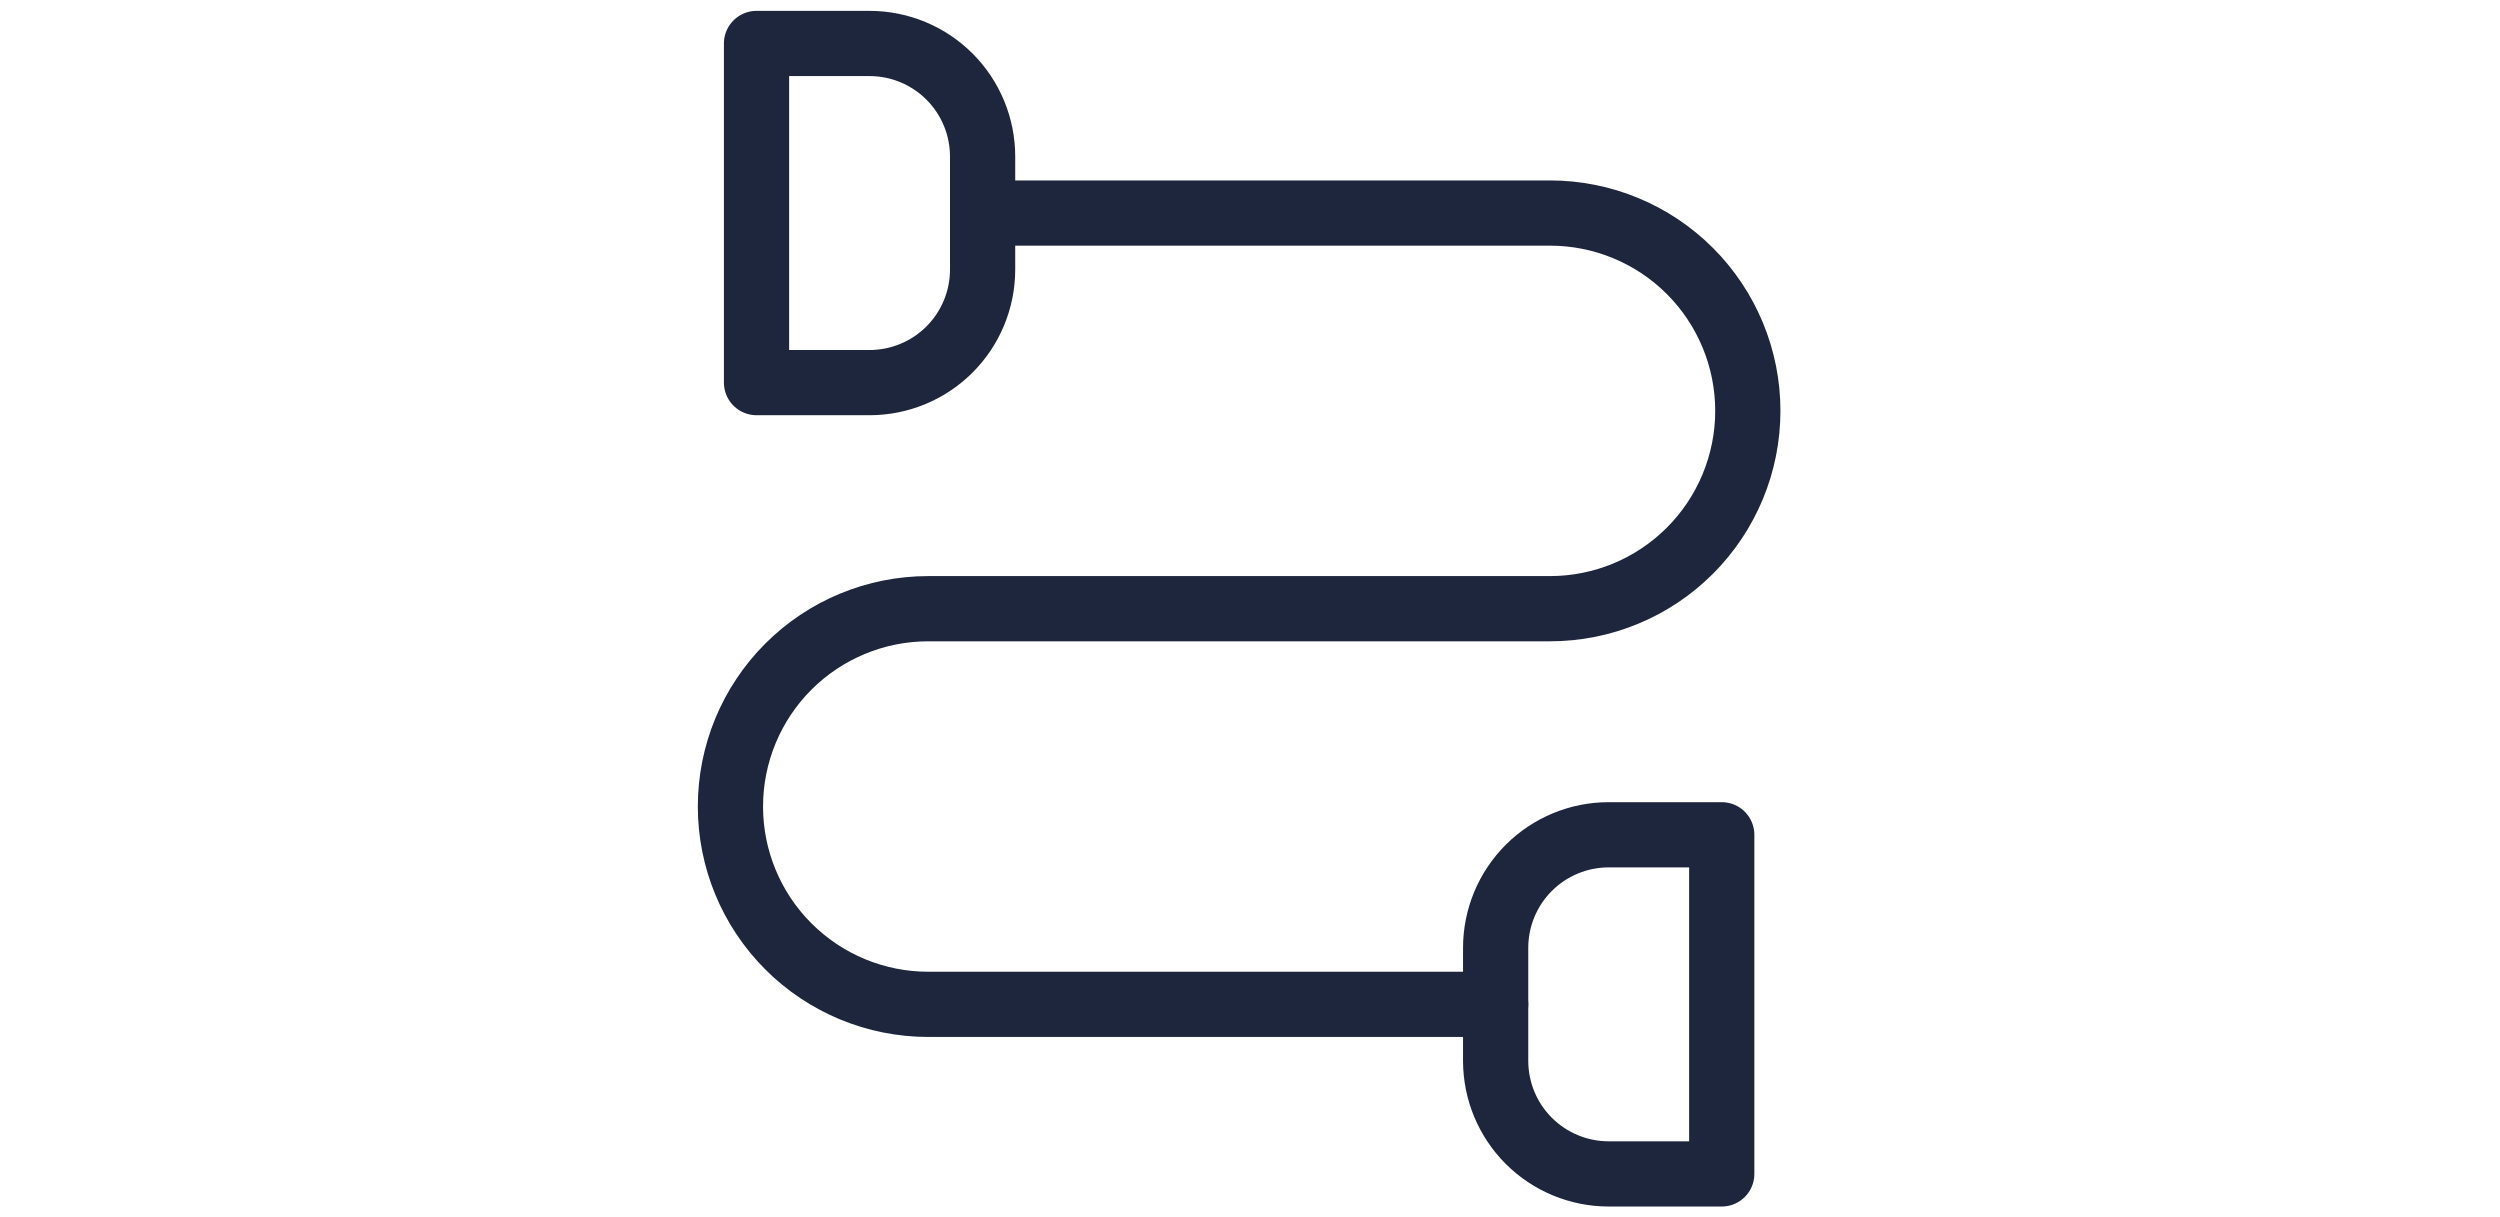
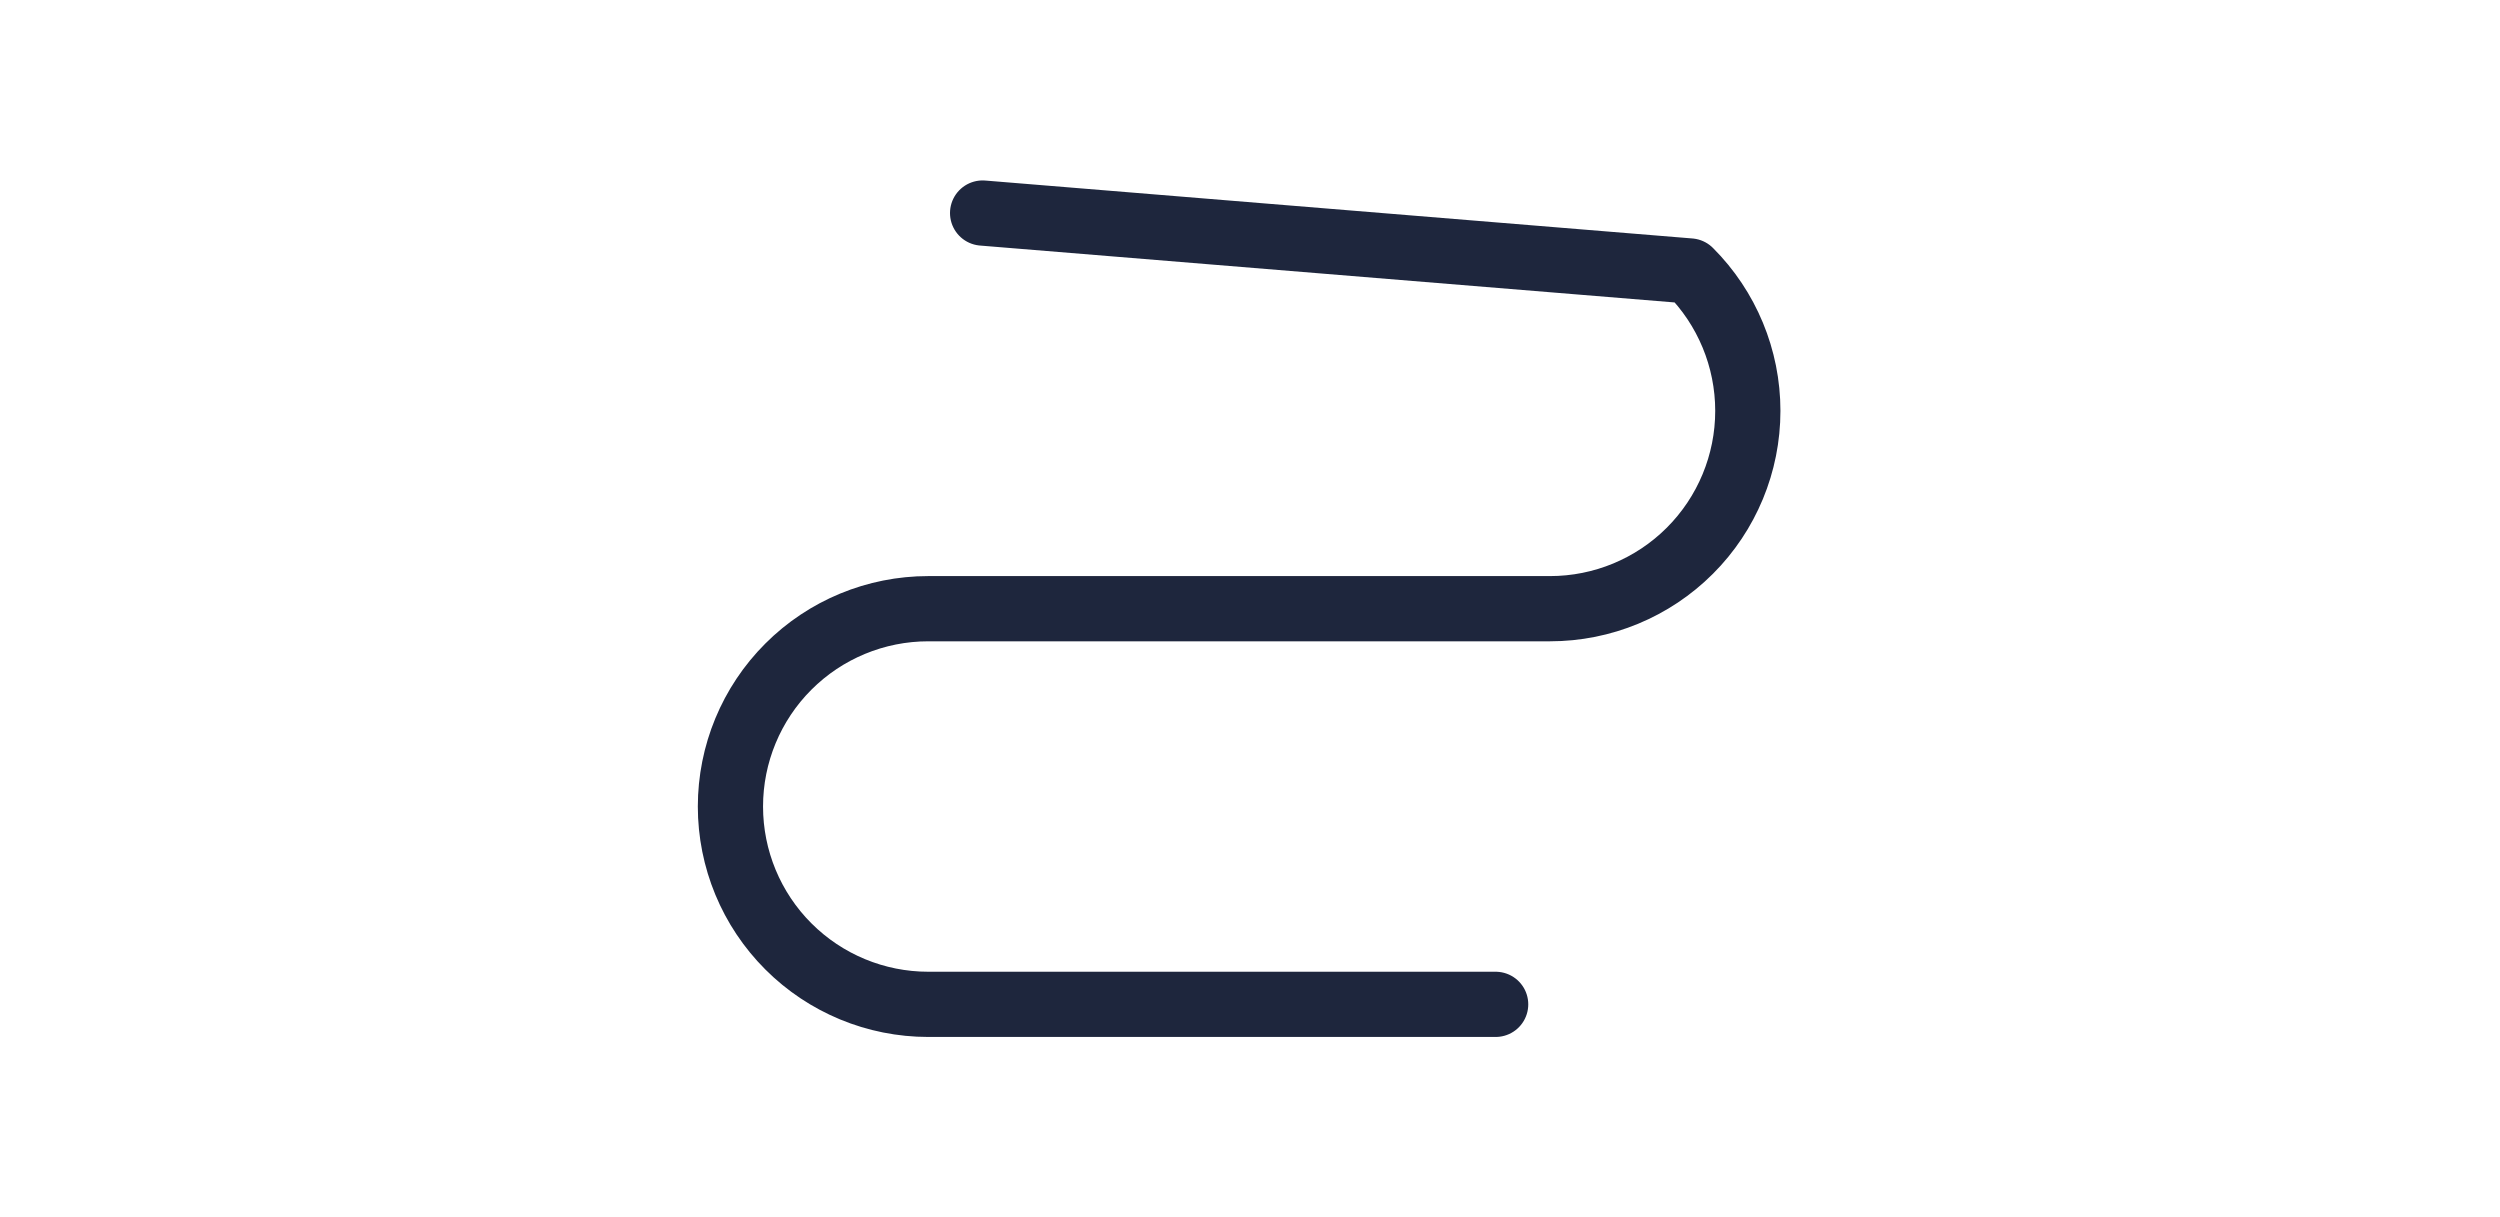
<svg xmlns="http://www.w3.org/2000/svg" width="115" height="56" viewBox="0 0 115 56" fill="none">
-   <path d="M45.2 7.2C45.2 5.821 44.652 4.498 43.677 3.523C42.702 2.548 41.379 2 40 2L34.8 2L34.8 17.6L40 17.6C41.379 17.6 42.702 17.052 43.677 16.077C44.652 15.102 45.2 13.779 45.2 12.4L45.2 7.2Z" stroke="#1E263D" stroke-width="3" stroke-linecap="round" stroke-linejoin="round" />
-   <path d="M68.8 46.2L42.7 46.2C40.286 46.2 37.971 45.241 36.265 43.534C34.558 41.828 33.6 39.513 33.6 37.1C33.6 34.686 34.558 32.371 36.265 30.665C37.971 28.958 40.286 28 42.7 28L71.3 28C73.713 28 76.028 27.041 77.734 25.334C79.441 23.628 80.4 21.313 80.4 18.9C80.4 16.486 79.441 14.171 77.734 12.465C76.028 10.758 73.713 9.8 71.3 9.8L45.2 9.8" stroke="#1E263D" stroke-width="3" stroke-linecap="round" stroke-linejoin="round" />
-   <path d="M79.2 54L79.2 38.4L74 38.4C72.621 38.4 71.298 38.948 70.323 39.923C69.348 40.898 68.8 42.221 68.8 43.6L68.8 48.8C68.8 50.179 69.348 51.502 70.323 52.477C71.298 53.452 72.621 54 74 54L79.2 54Z" stroke="#1E263D" stroke-width="3" stroke-linecap="round" stroke-linejoin="round" />
+   <path d="M68.8 46.2L42.7 46.2C40.286 46.2 37.971 45.241 36.265 43.534C34.558 41.828 33.6 39.513 33.6 37.1C33.6 34.686 34.558 32.371 36.265 30.665C37.971 28.958 40.286 28 42.7 28L71.3 28C73.713 28 76.028 27.041 77.734 25.334C79.441 23.628 80.4 21.313 80.4 18.9C80.4 16.486 79.441 14.171 77.734 12.465L45.2 9.8" stroke="#1E263D" stroke-width="3" stroke-linecap="round" stroke-linejoin="round" />
</svg>